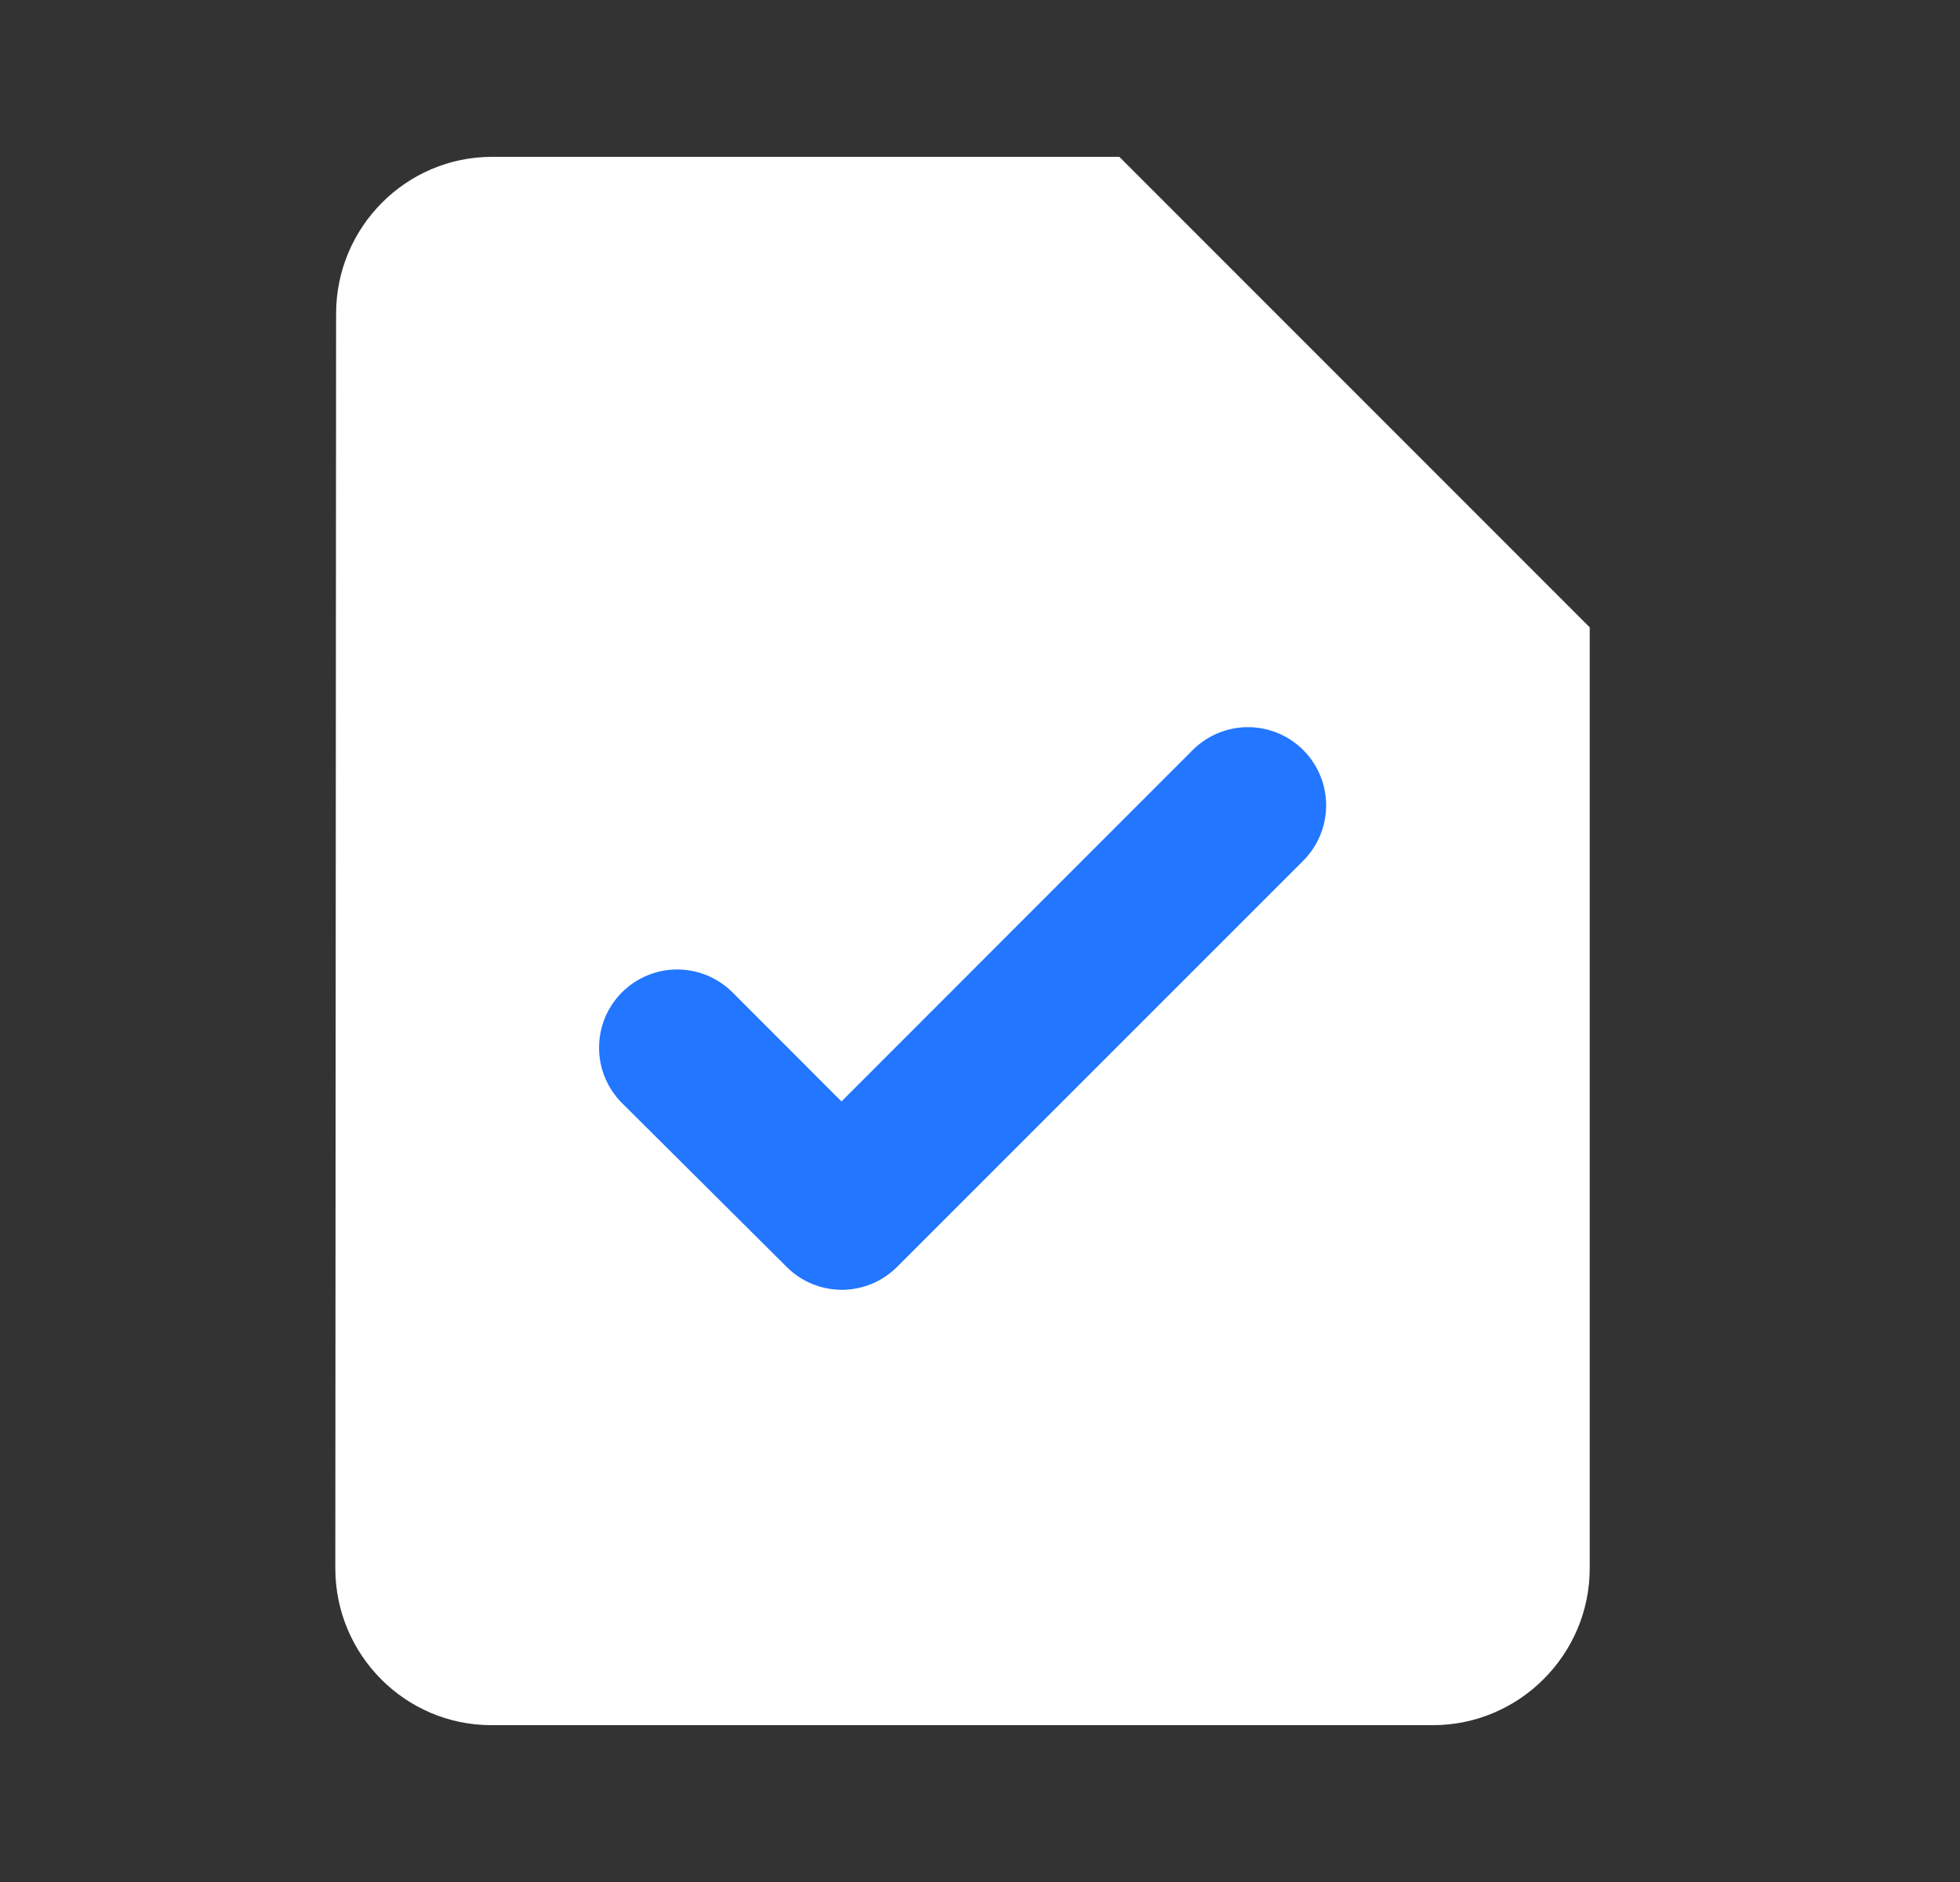
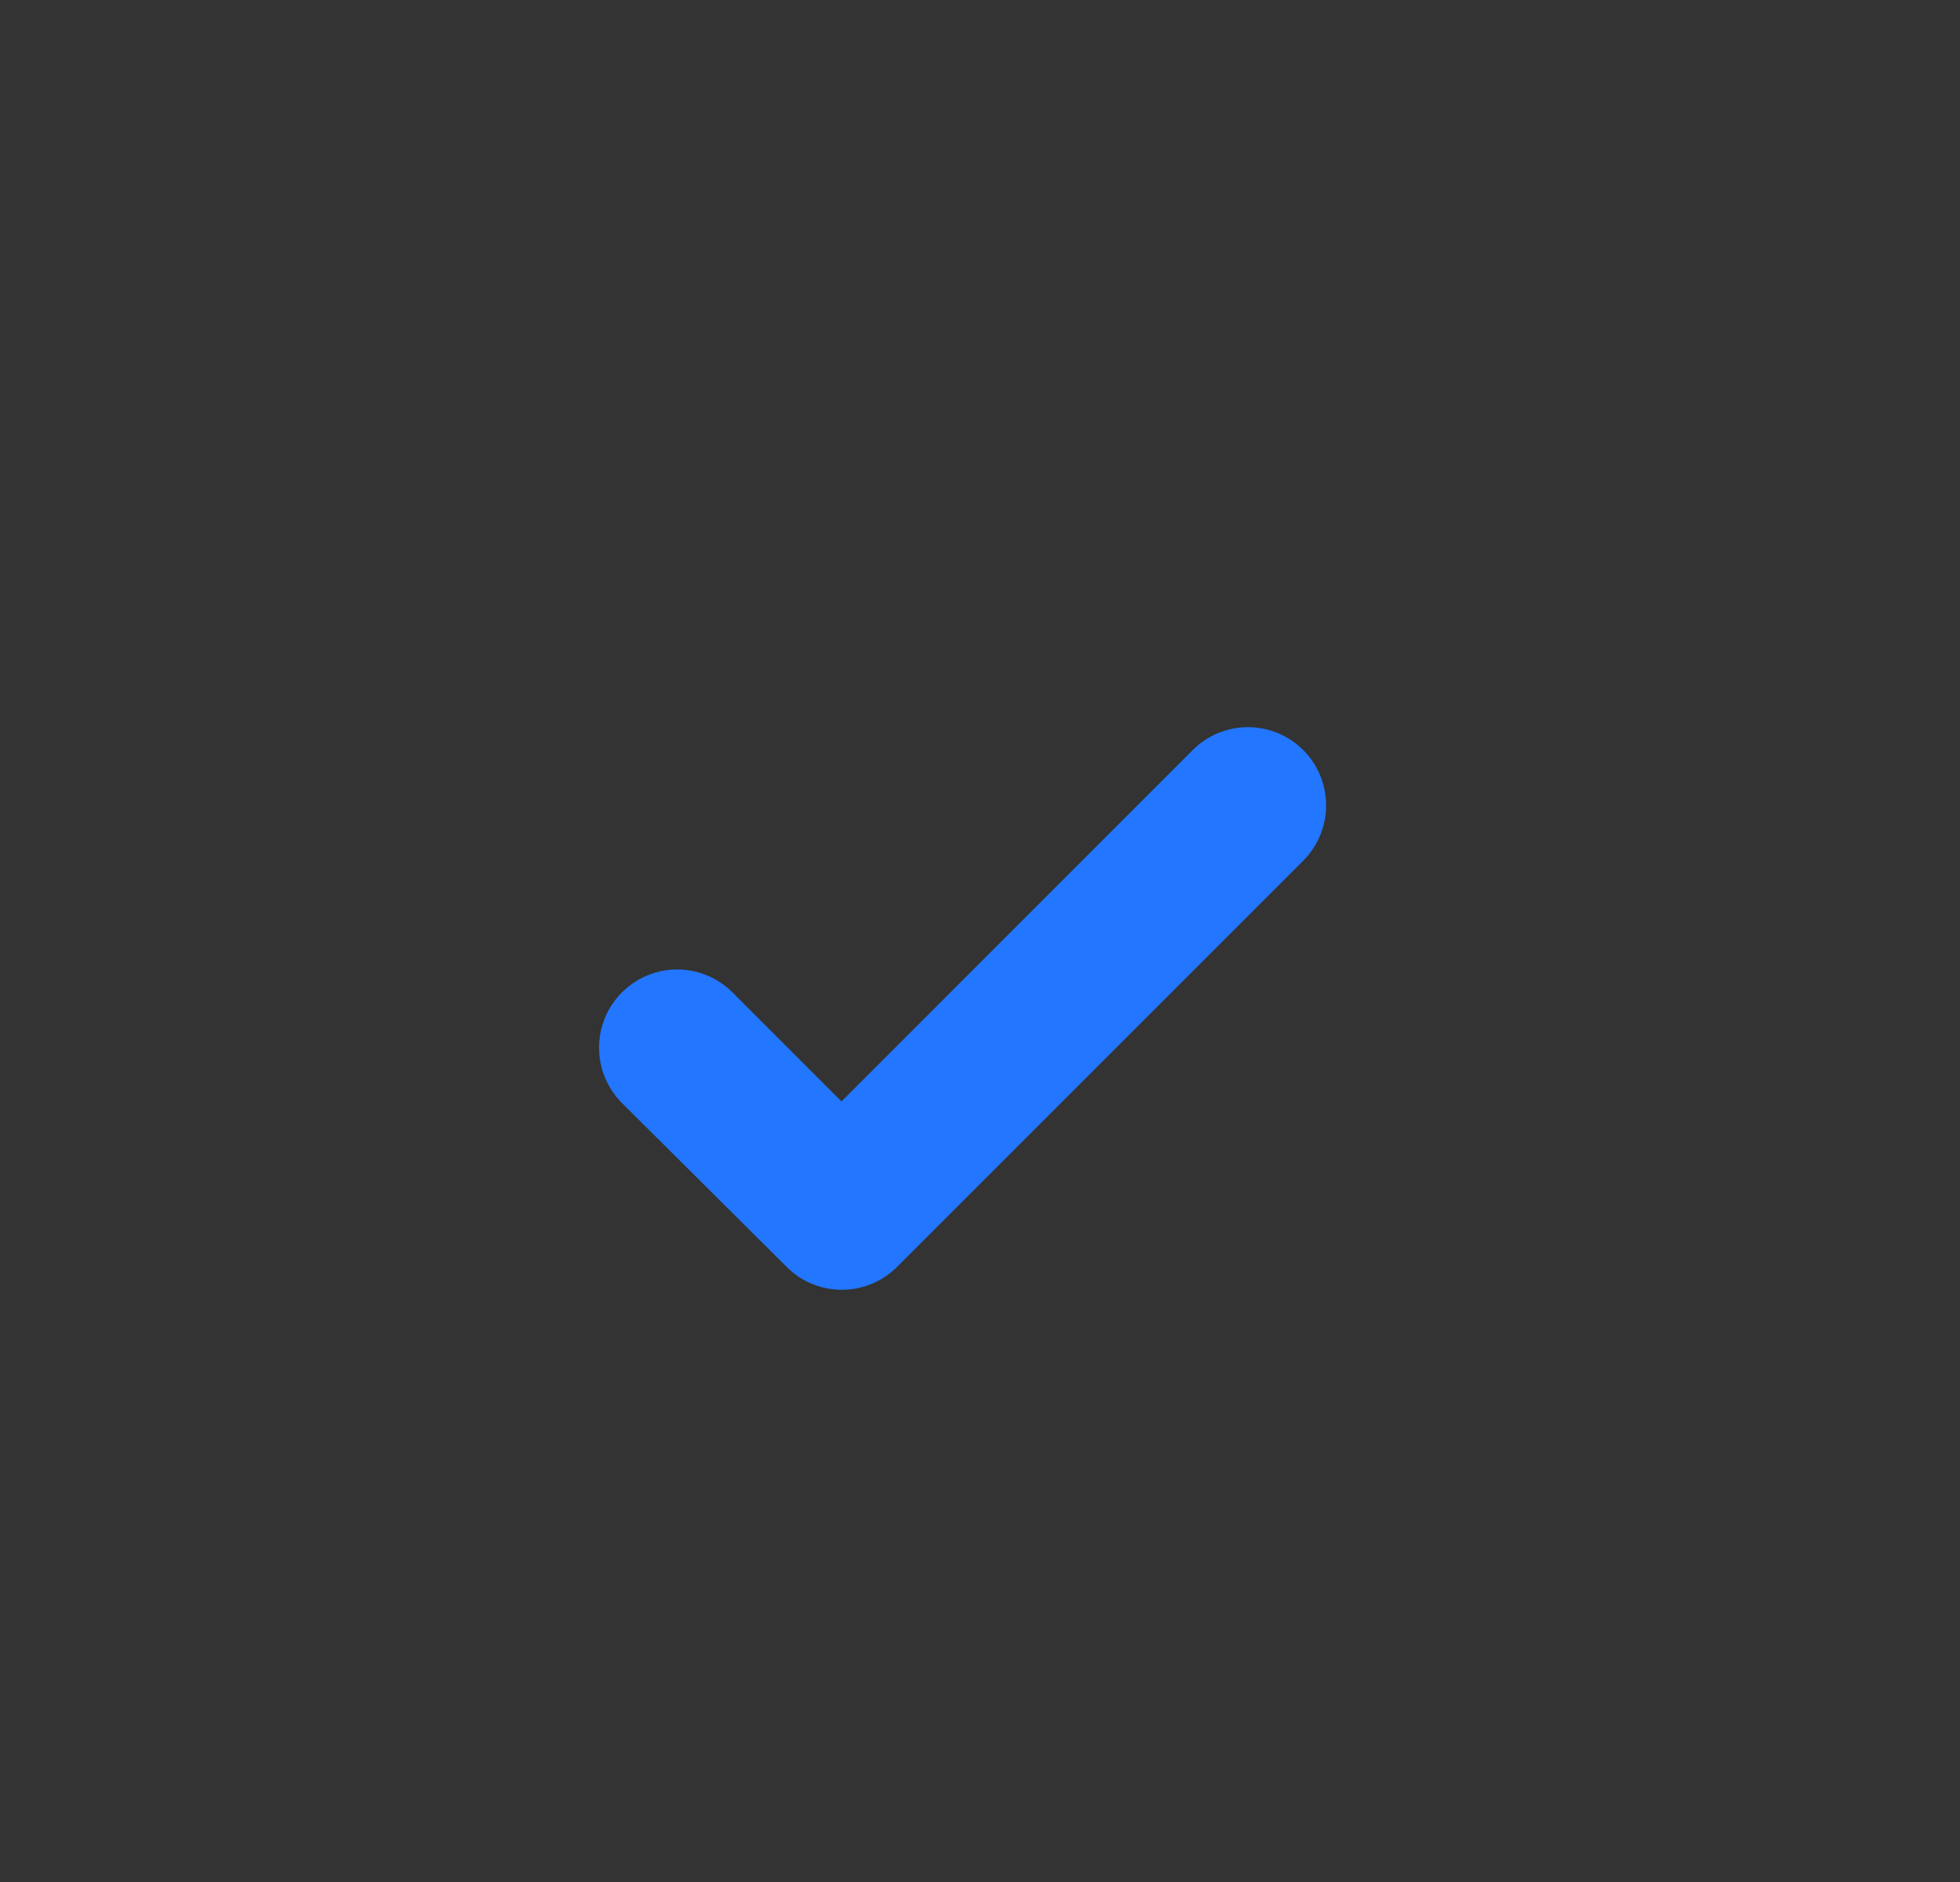
<svg xmlns="http://www.w3.org/2000/svg" width="25" height="24" viewBox="0 0 25 24" fill="none">
  <rect x="0" y="0" width="25" height="24" fill="#333333" stroke="none" />
-   <path d="M6.277 2C5.177 2 4.287 2.9 4.287 4L4.277 20C4.277 21.1 5.167 22 6.267 22H18.277C19.377 22 20.277 21.1 20.277 20V8L14.277 2H6.277Z" fill="white" />
  <path d="M11.443 16.155C11.35 16.248 11.24 16.322 11.119 16.372C10.998 16.422 10.869 16.448 10.738 16.448C10.607 16.448 10.477 16.422 10.356 16.372C10.235 16.322 10.125 16.248 10.033 16.155L7.933 14.066C7.84 13.973 7.767 13.863 7.717 13.742C7.666 13.621 7.641 13.491 7.641 13.361C7.641 13.096 7.746 12.842 7.933 12.655C8.12 12.469 8.373 12.363 8.638 12.363C8.902 12.363 9.156 12.469 9.343 12.655L10.733 14.046L15.213 9.565C15.4 9.378 15.653 9.273 15.918 9.273C16.182 9.273 16.436 9.378 16.623 9.565C16.81 9.752 16.915 10.006 16.915 10.271C16.915 10.535 16.81 10.789 16.623 10.976L11.443 16.155Z" fill="#2276FF" />
</svg>